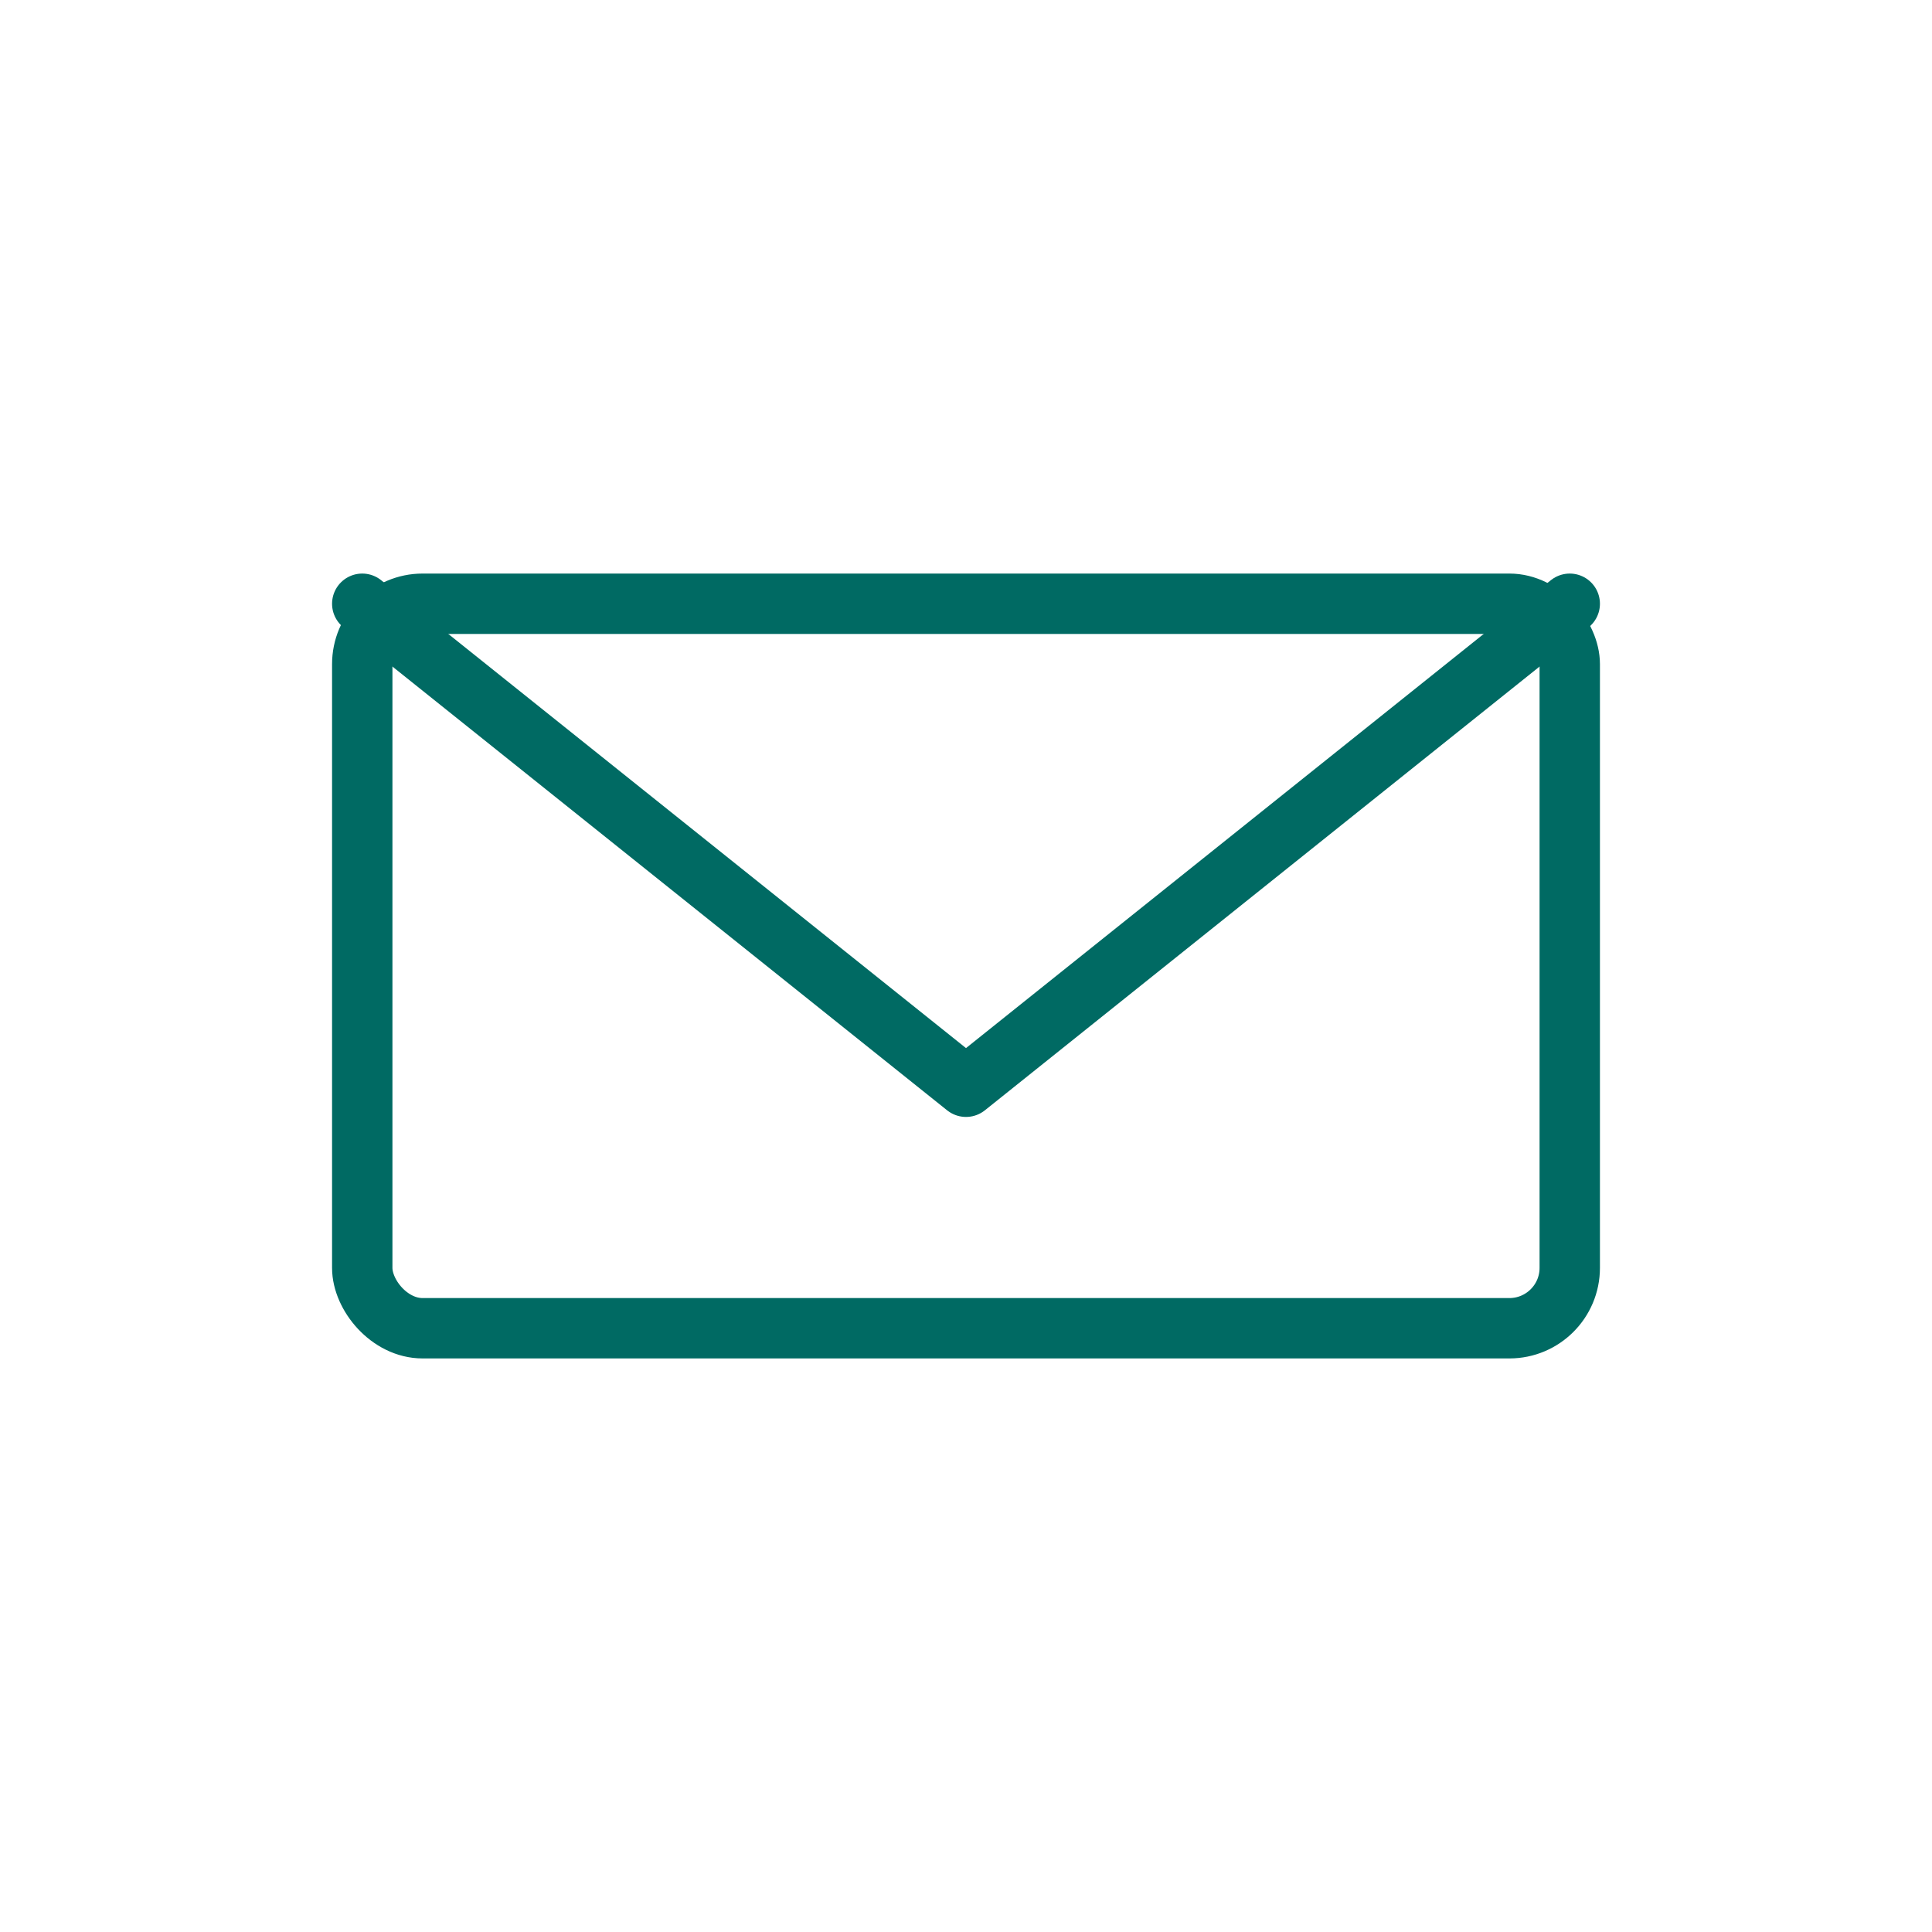
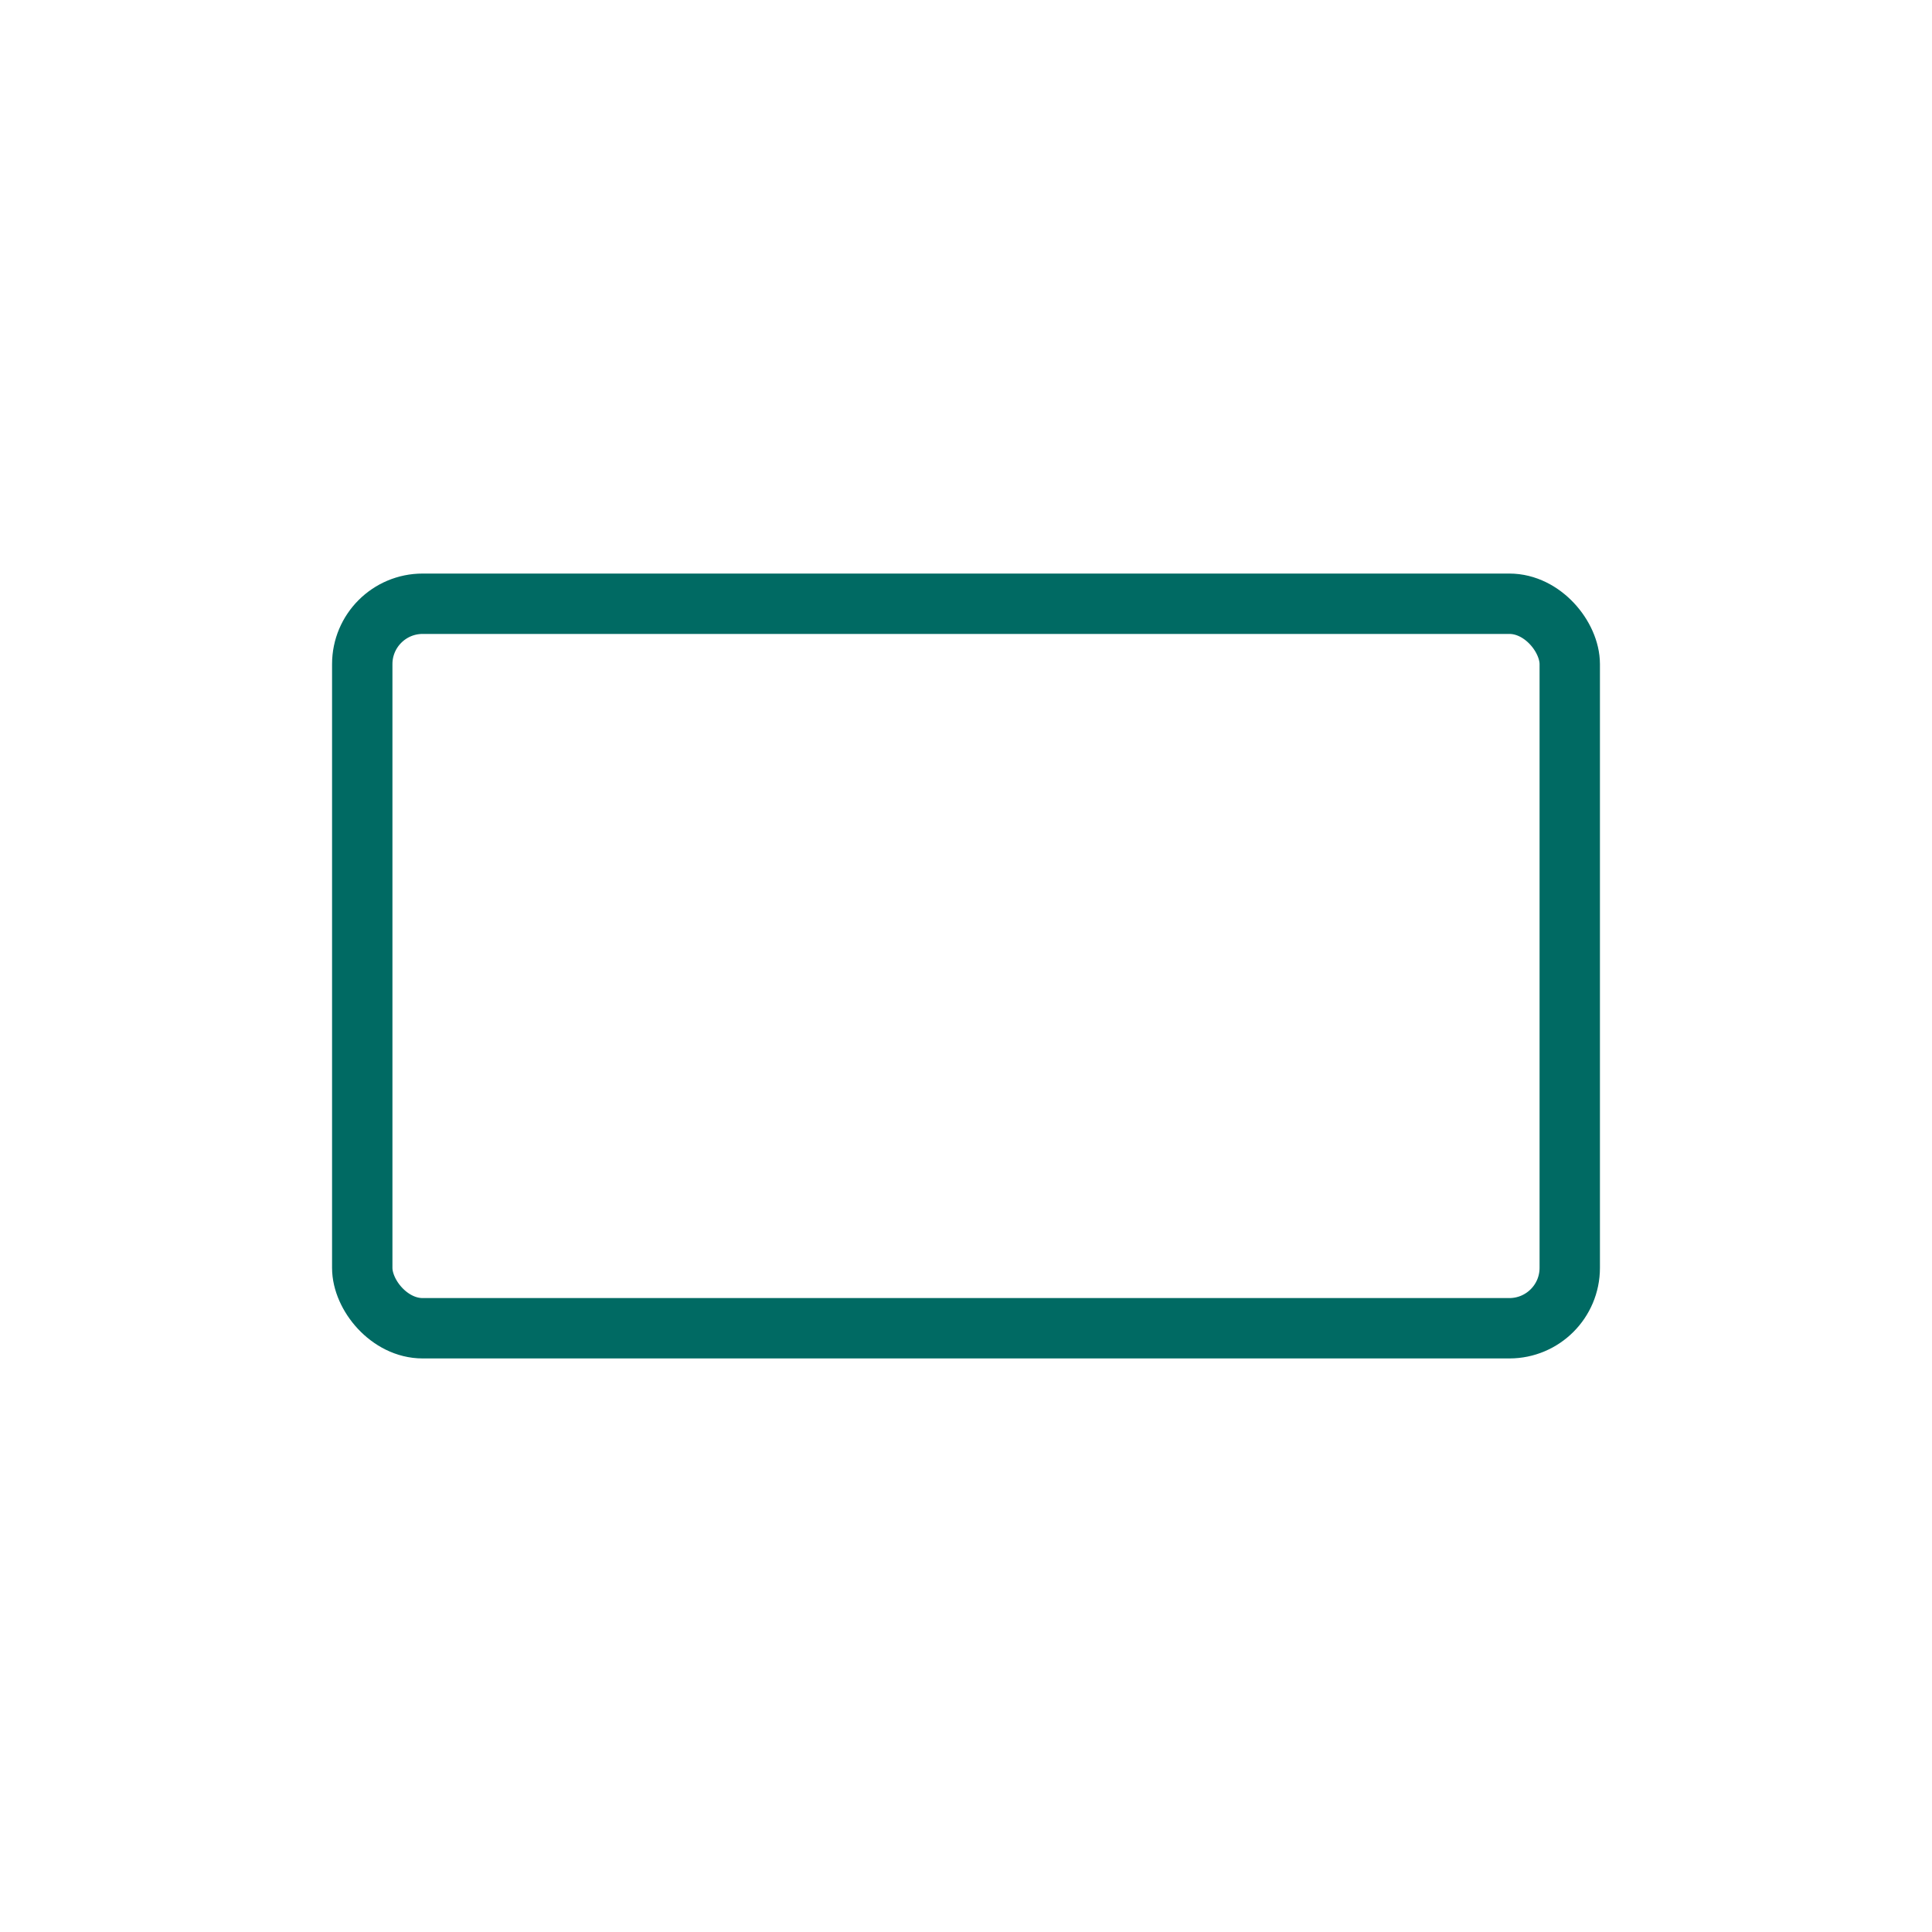
<svg xmlns="http://www.w3.org/2000/svg" width="64" height="64" fill="none" stroke="#006A63" stroke-width="2" stroke-linecap="round" stroke-linejoin="round">
  <rect x="12" y="20" width="40" height="24" rx="2" ry="2" />
-   <path d="M12 20l20 16 20-16" />
</svg>